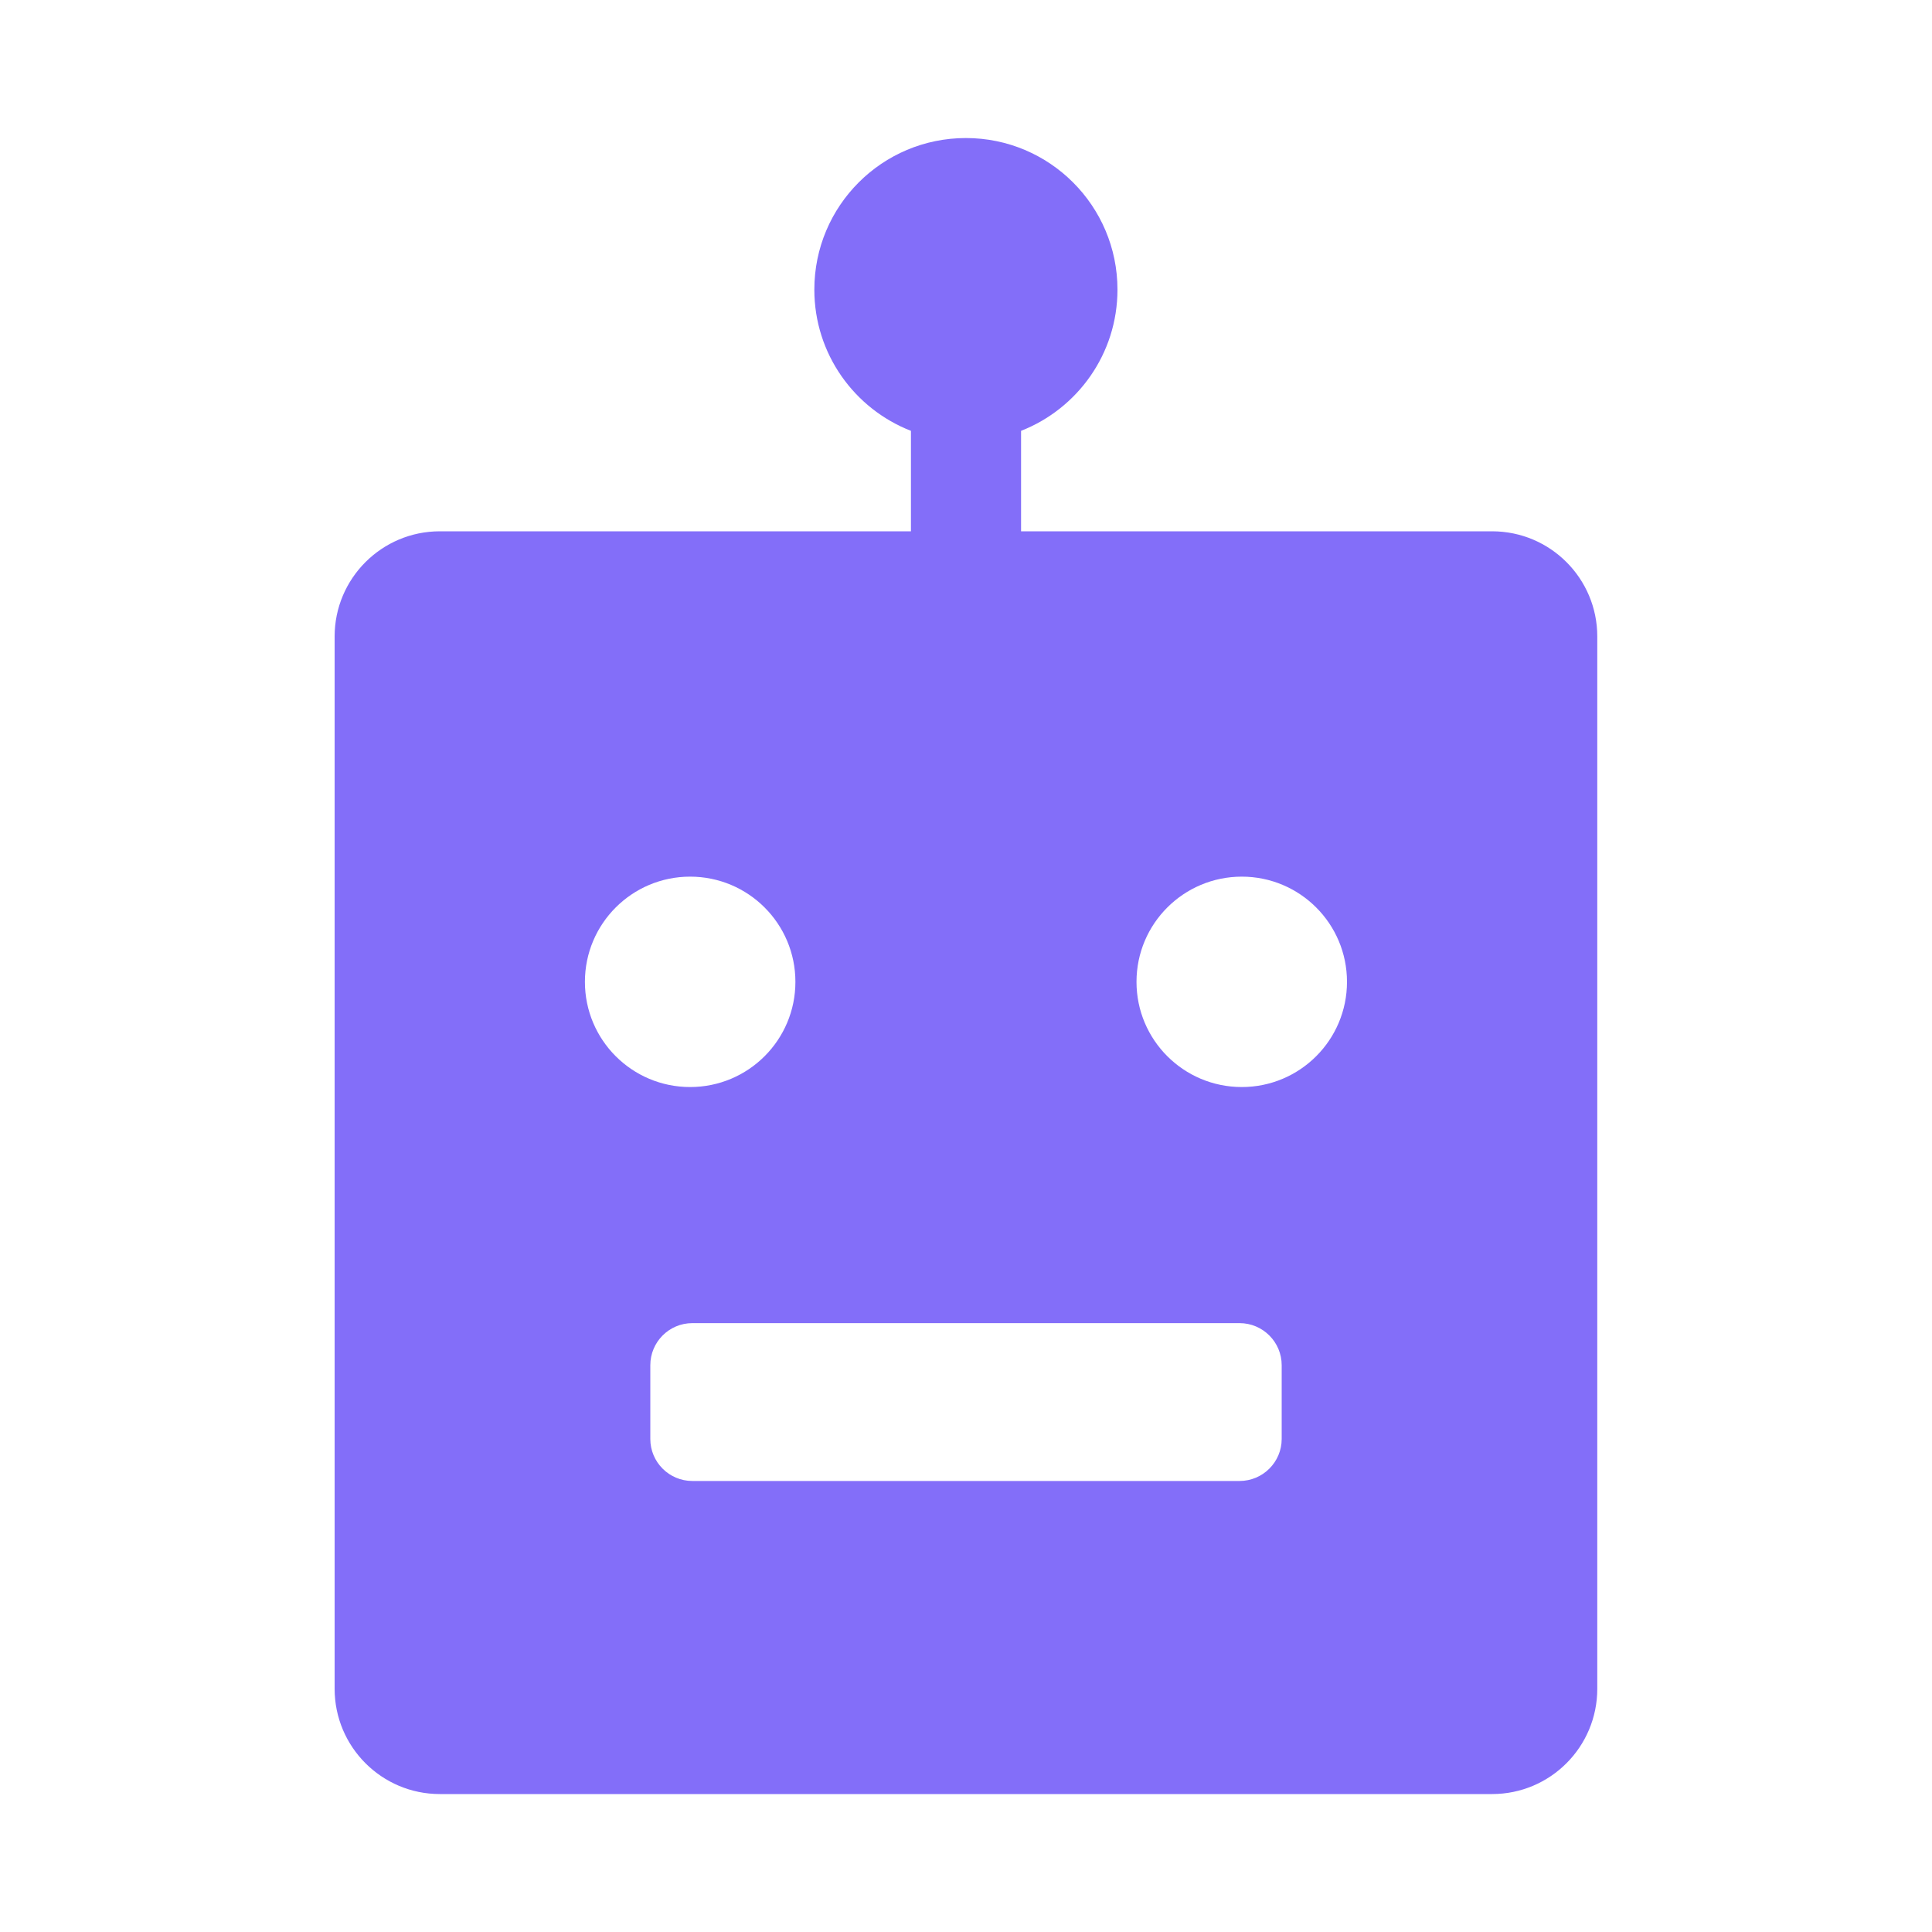
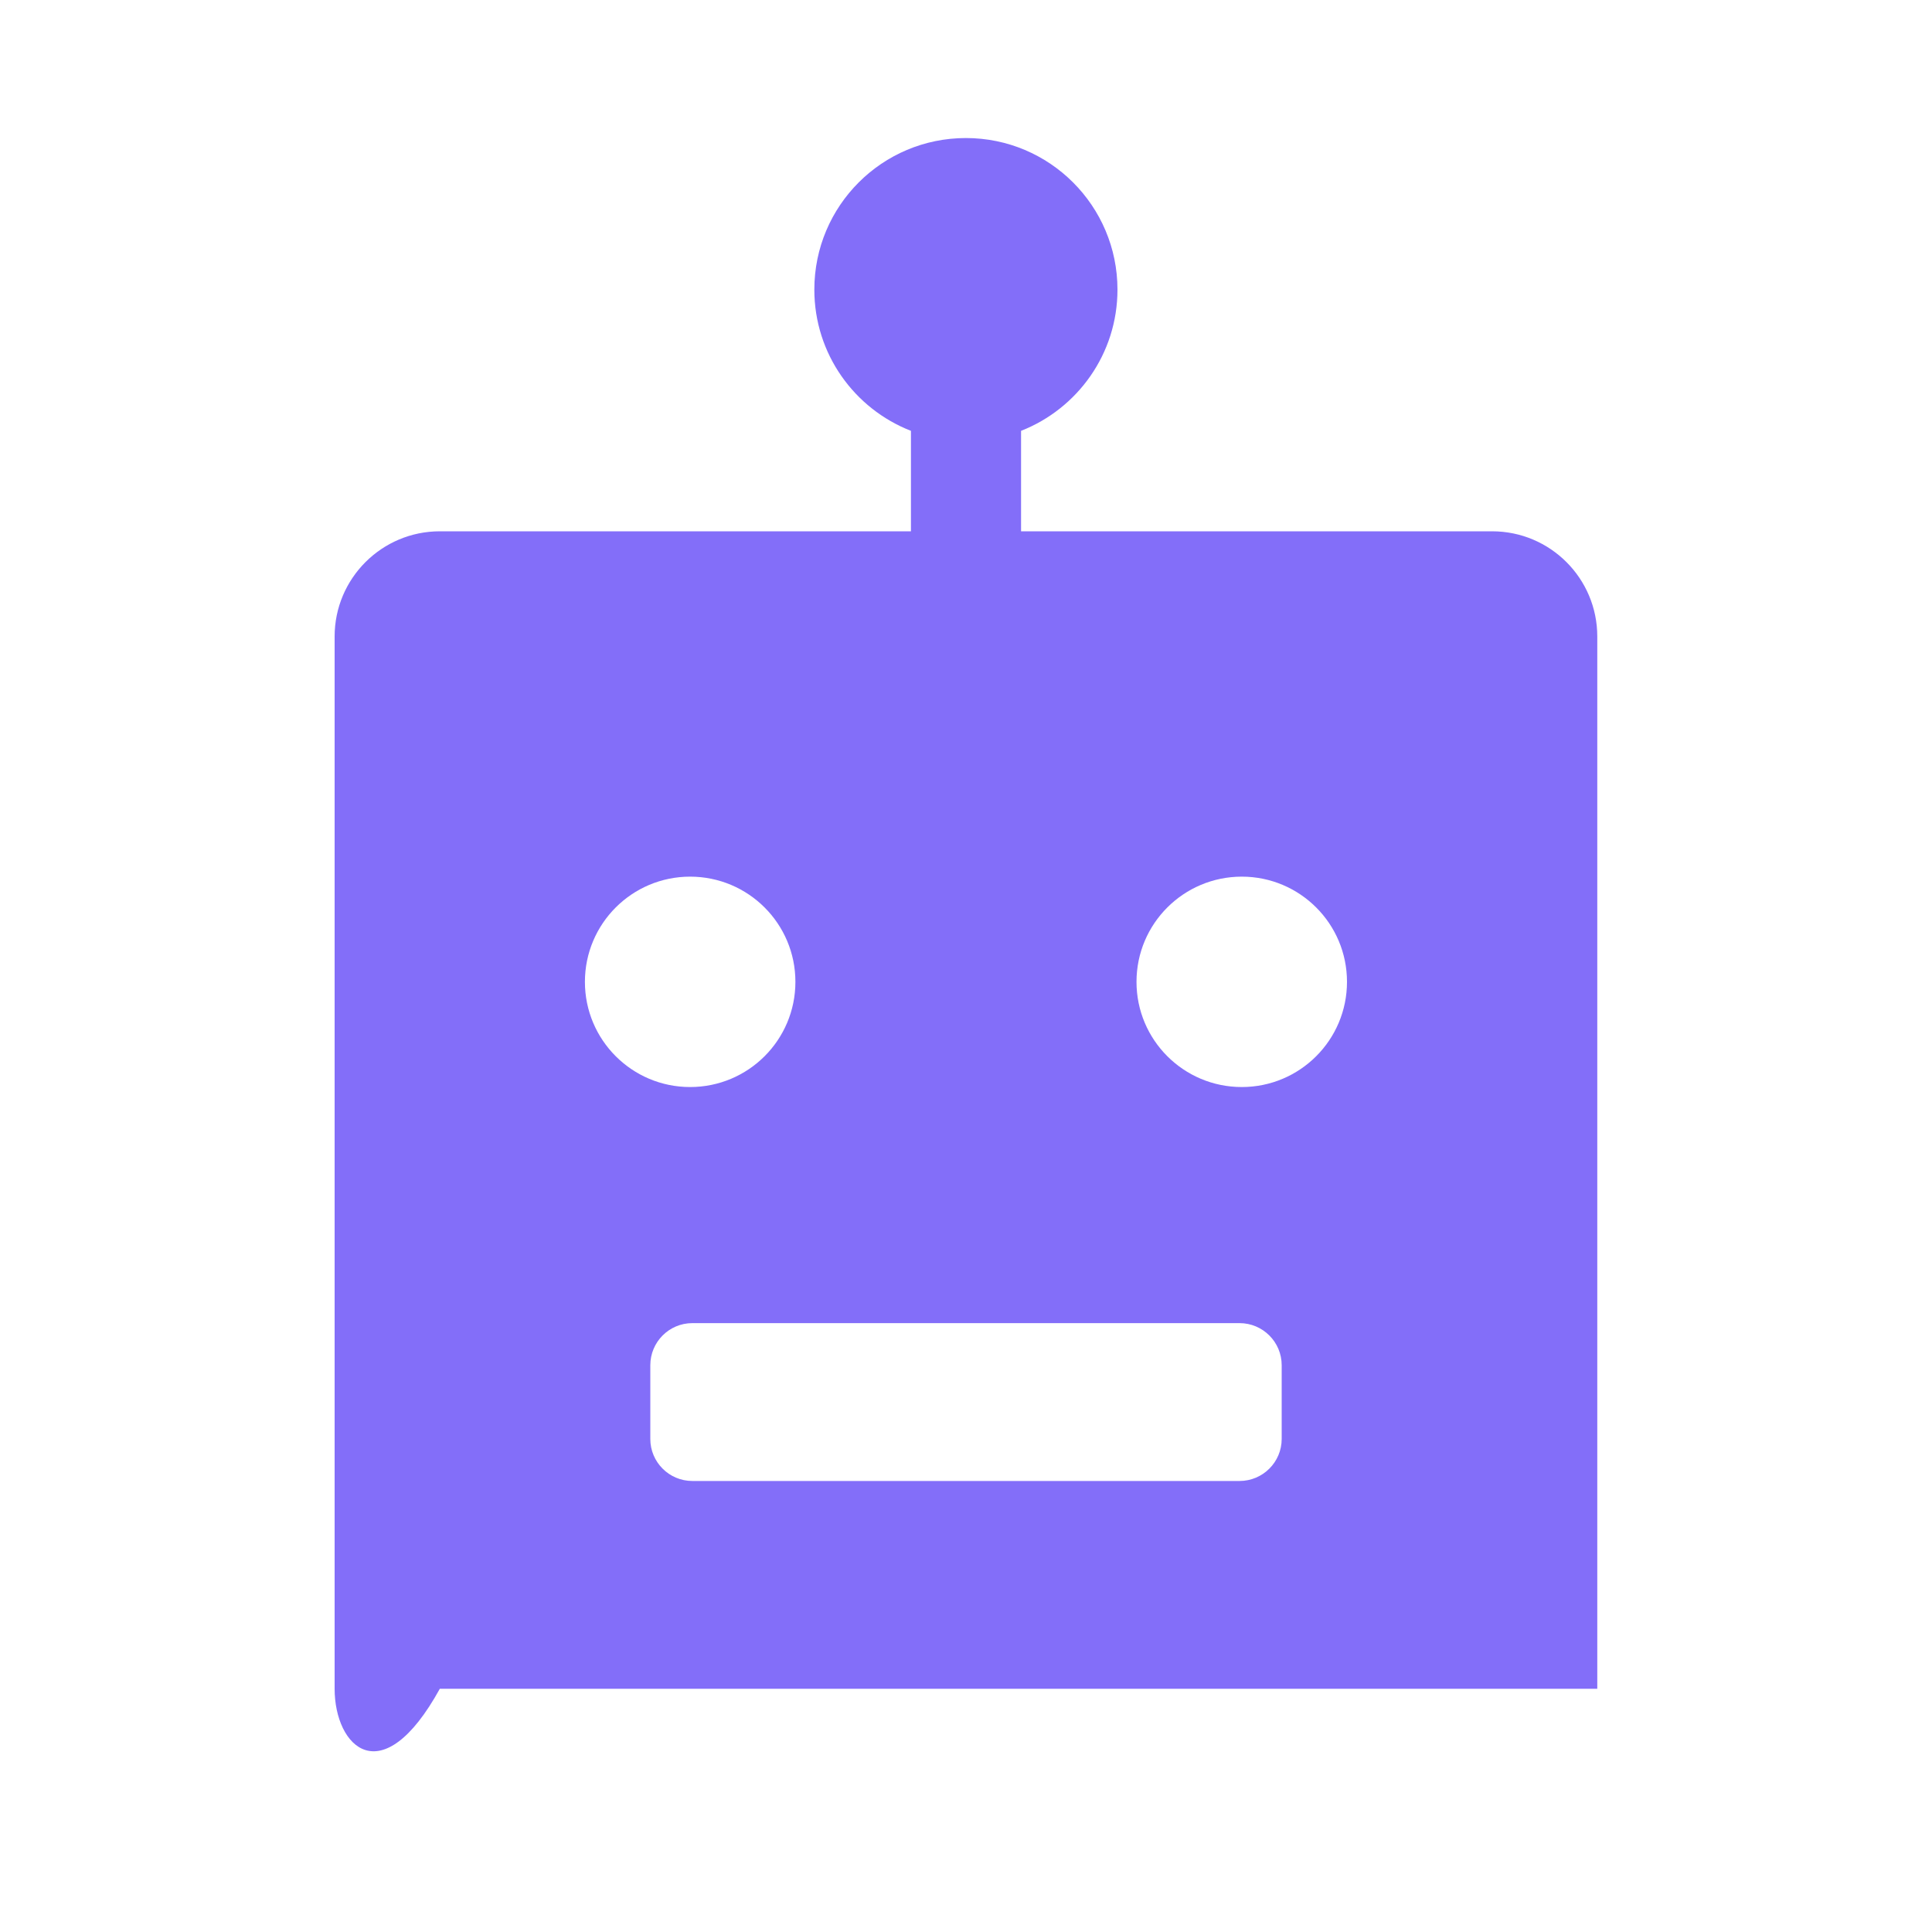
<svg xmlns="http://www.w3.org/2000/svg" width="20" height="20" viewBox="0 0 20 20" fill="none">
-   <path fill-rule="evenodd" clip-rule="evenodd" d="M8.43 2.998C8.43 2.131 9.132 1.429 9.999 1.429C10.865 1.429 11.568 2.131 11.568 2.998C11.568 3.663 11.154 4.231 10.57 4.46V5.5H15.446C16.048 5.5 16.535 5.988 16.535 6.589V17.482C16.535 18.084 16.048 18.572 15.446 18.572H4.553C3.952 18.572 3.464 18.084 3.464 17.482V6.589C3.464 5.988 3.952 5.5 4.553 5.5H9.43V4.46C8.845 4.232 8.43 3.664 8.43 2.998ZM7.144 9.075C6.543 9.075 6.055 9.562 6.055 10.164C6.055 10.766 6.543 11.253 7.144 11.253C7.746 11.253 8.234 10.766 8.234 10.164C8.234 9.562 7.746 9.075 7.144 9.075ZM7.167 13.697C6.927 13.697 6.732 13.892 6.732 14.133V14.896C6.732 15.136 6.927 15.331 7.167 15.331H12.832C13.072 15.331 13.268 15.136 13.268 14.896V14.133C13.268 13.892 13.072 13.697 12.832 13.697H7.167ZM11.765 10.164C11.765 9.562 12.253 9.075 12.855 9.075C13.456 9.075 13.944 9.562 13.944 10.164C13.944 10.766 13.456 11.253 12.855 11.253C12.253 11.253 11.765 10.766 11.765 10.164Z" fill="#836EF9" />
+   <path fill-rule="evenodd" clip-rule="evenodd" d="M8.43 2.998C8.43 2.131 9.132 1.429 9.999 1.429C10.865 1.429 11.568 2.131 11.568 2.998C11.568 3.663 11.154 4.231 10.57 4.46V5.5H15.446C16.048 5.5 16.535 5.988 16.535 6.589V17.482H4.553C3.952 18.572 3.464 18.084 3.464 17.482V6.589C3.464 5.988 3.952 5.5 4.553 5.5H9.43V4.46C8.845 4.232 8.43 3.664 8.43 2.998ZM7.144 9.075C6.543 9.075 6.055 9.562 6.055 10.164C6.055 10.766 6.543 11.253 7.144 11.253C7.746 11.253 8.234 10.766 8.234 10.164C8.234 9.562 7.746 9.075 7.144 9.075ZM7.167 13.697C6.927 13.697 6.732 13.892 6.732 14.133V14.896C6.732 15.136 6.927 15.331 7.167 15.331H12.832C13.072 15.331 13.268 15.136 13.268 14.896V14.133C13.268 13.892 13.072 13.697 12.832 13.697H7.167ZM11.765 10.164C11.765 9.562 12.253 9.075 12.855 9.075C13.456 9.075 13.944 9.562 13.944 10.164C13.944 10.766 13.456 11.253 12.855 11.253C12.253 11.253 11.765 10.766 11.765 10.164Z" fill="#836EF9" />
</svg>